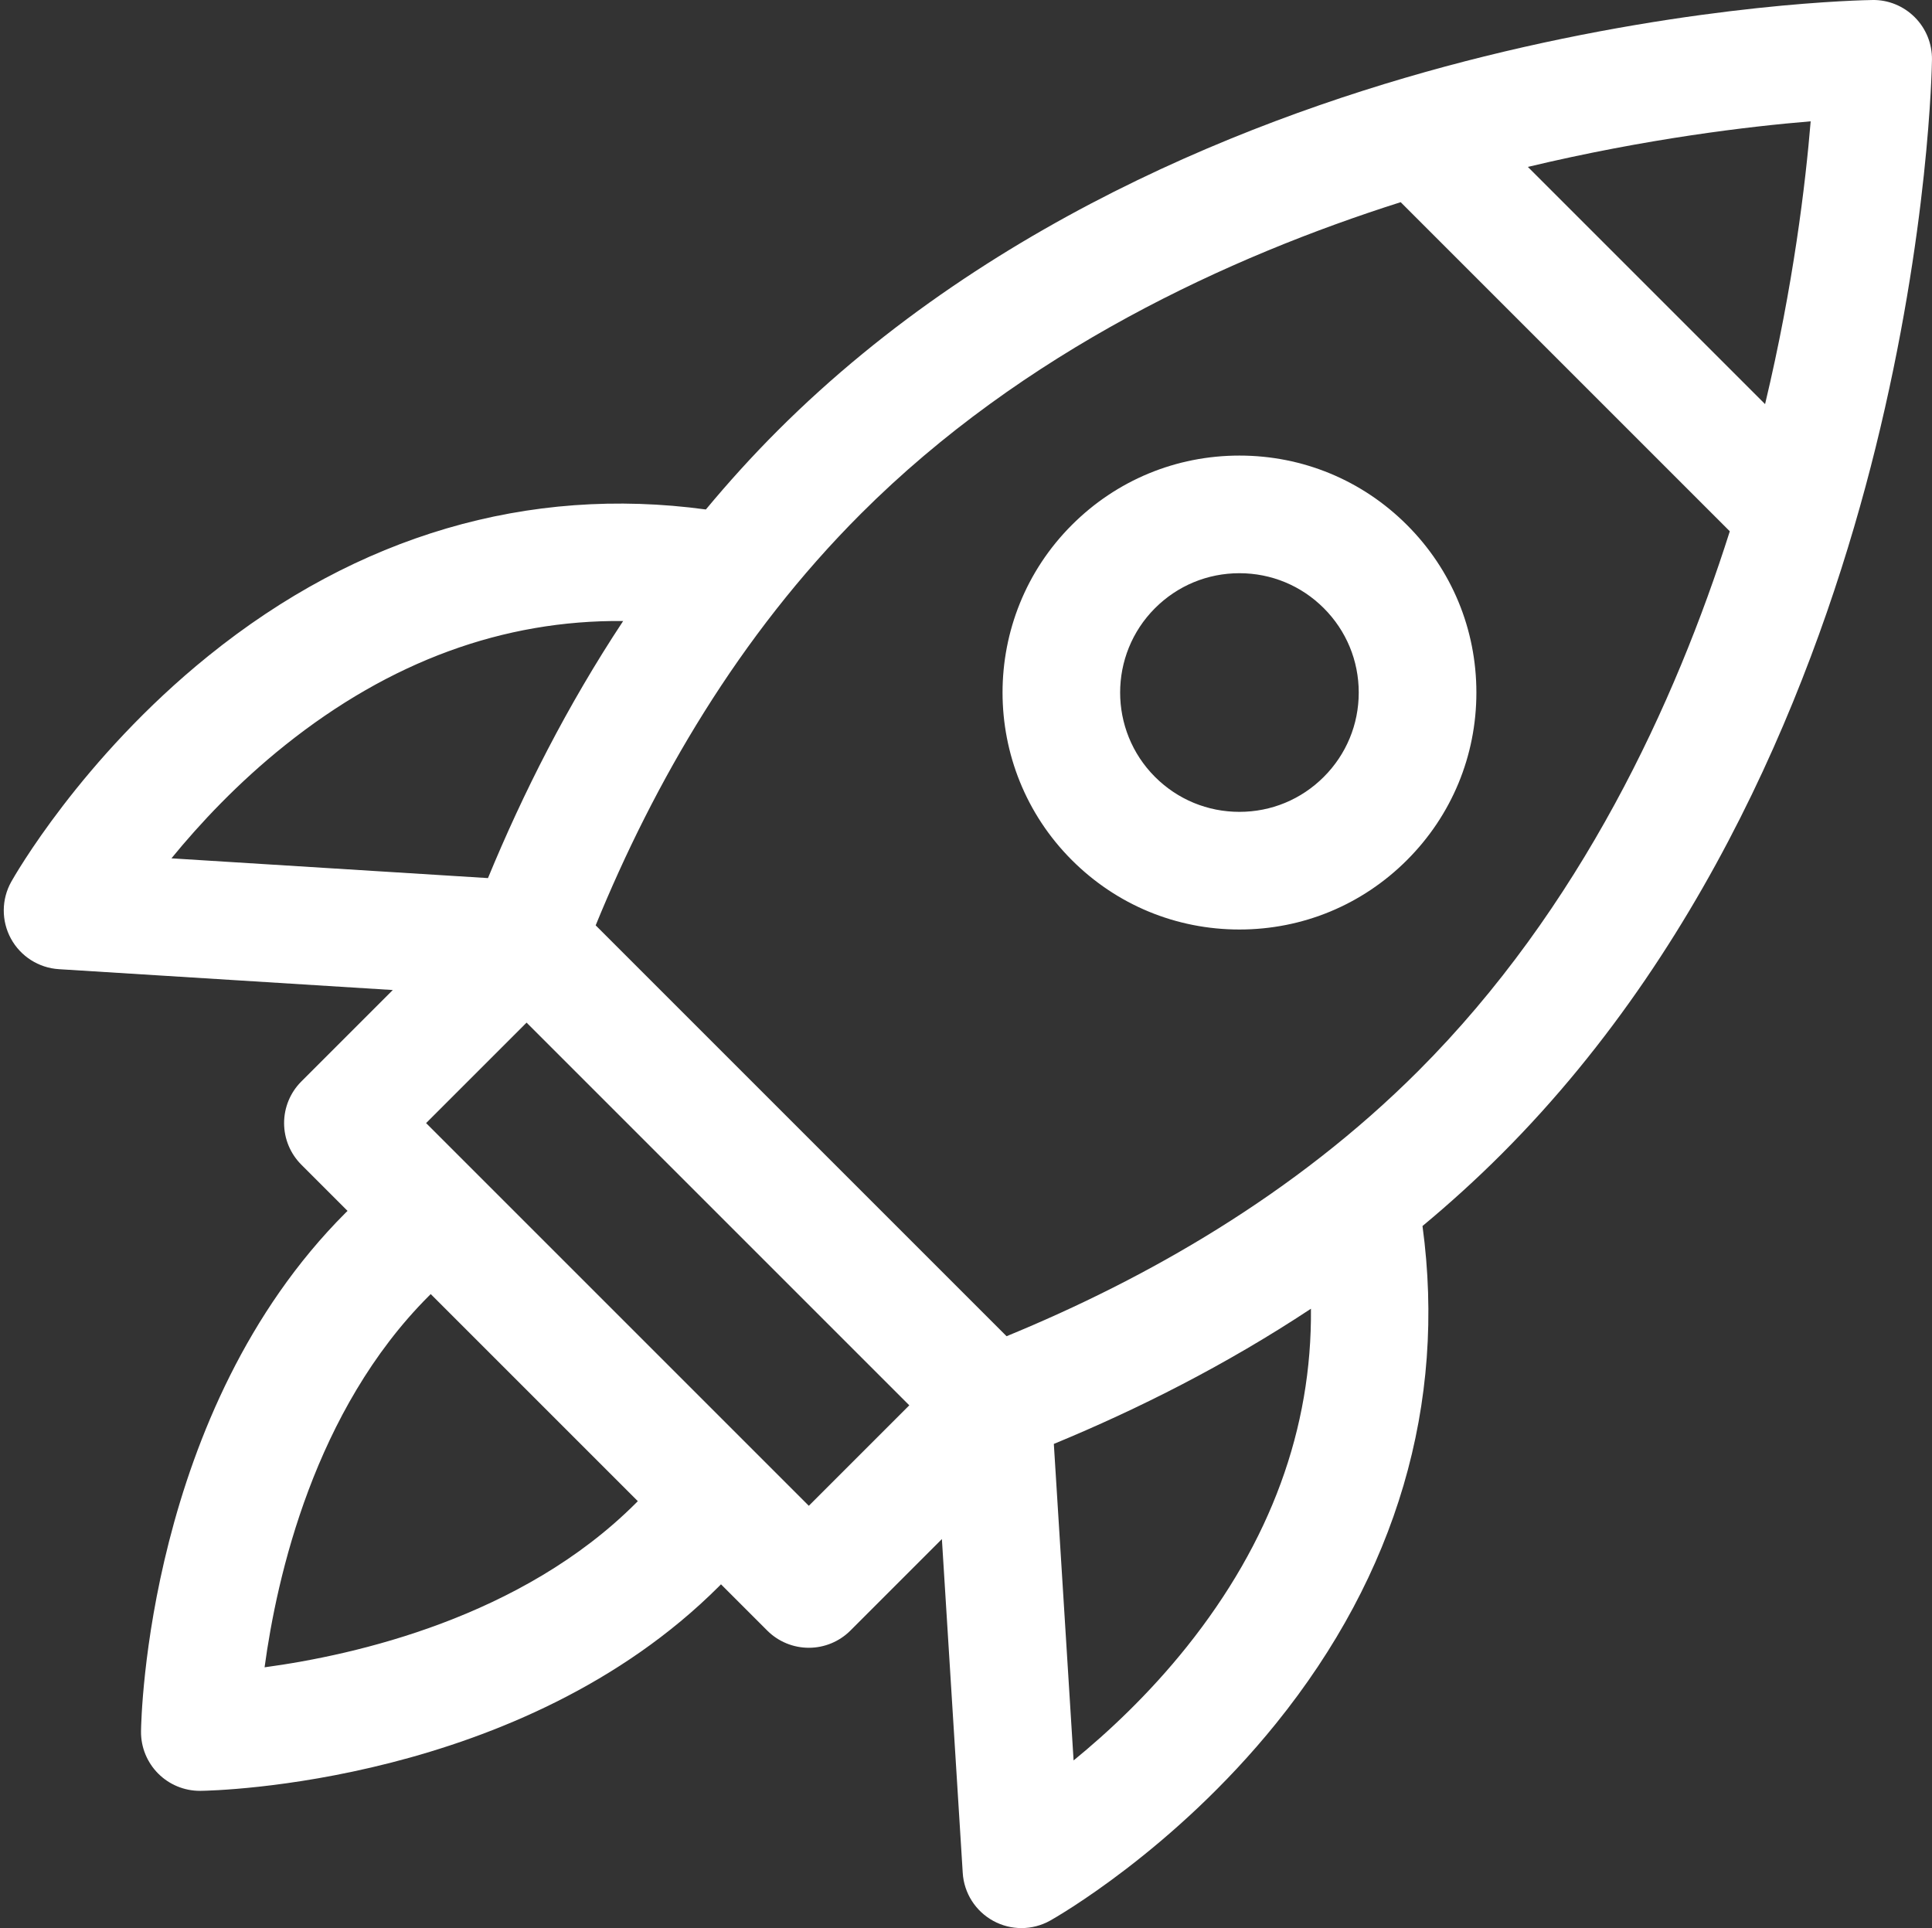
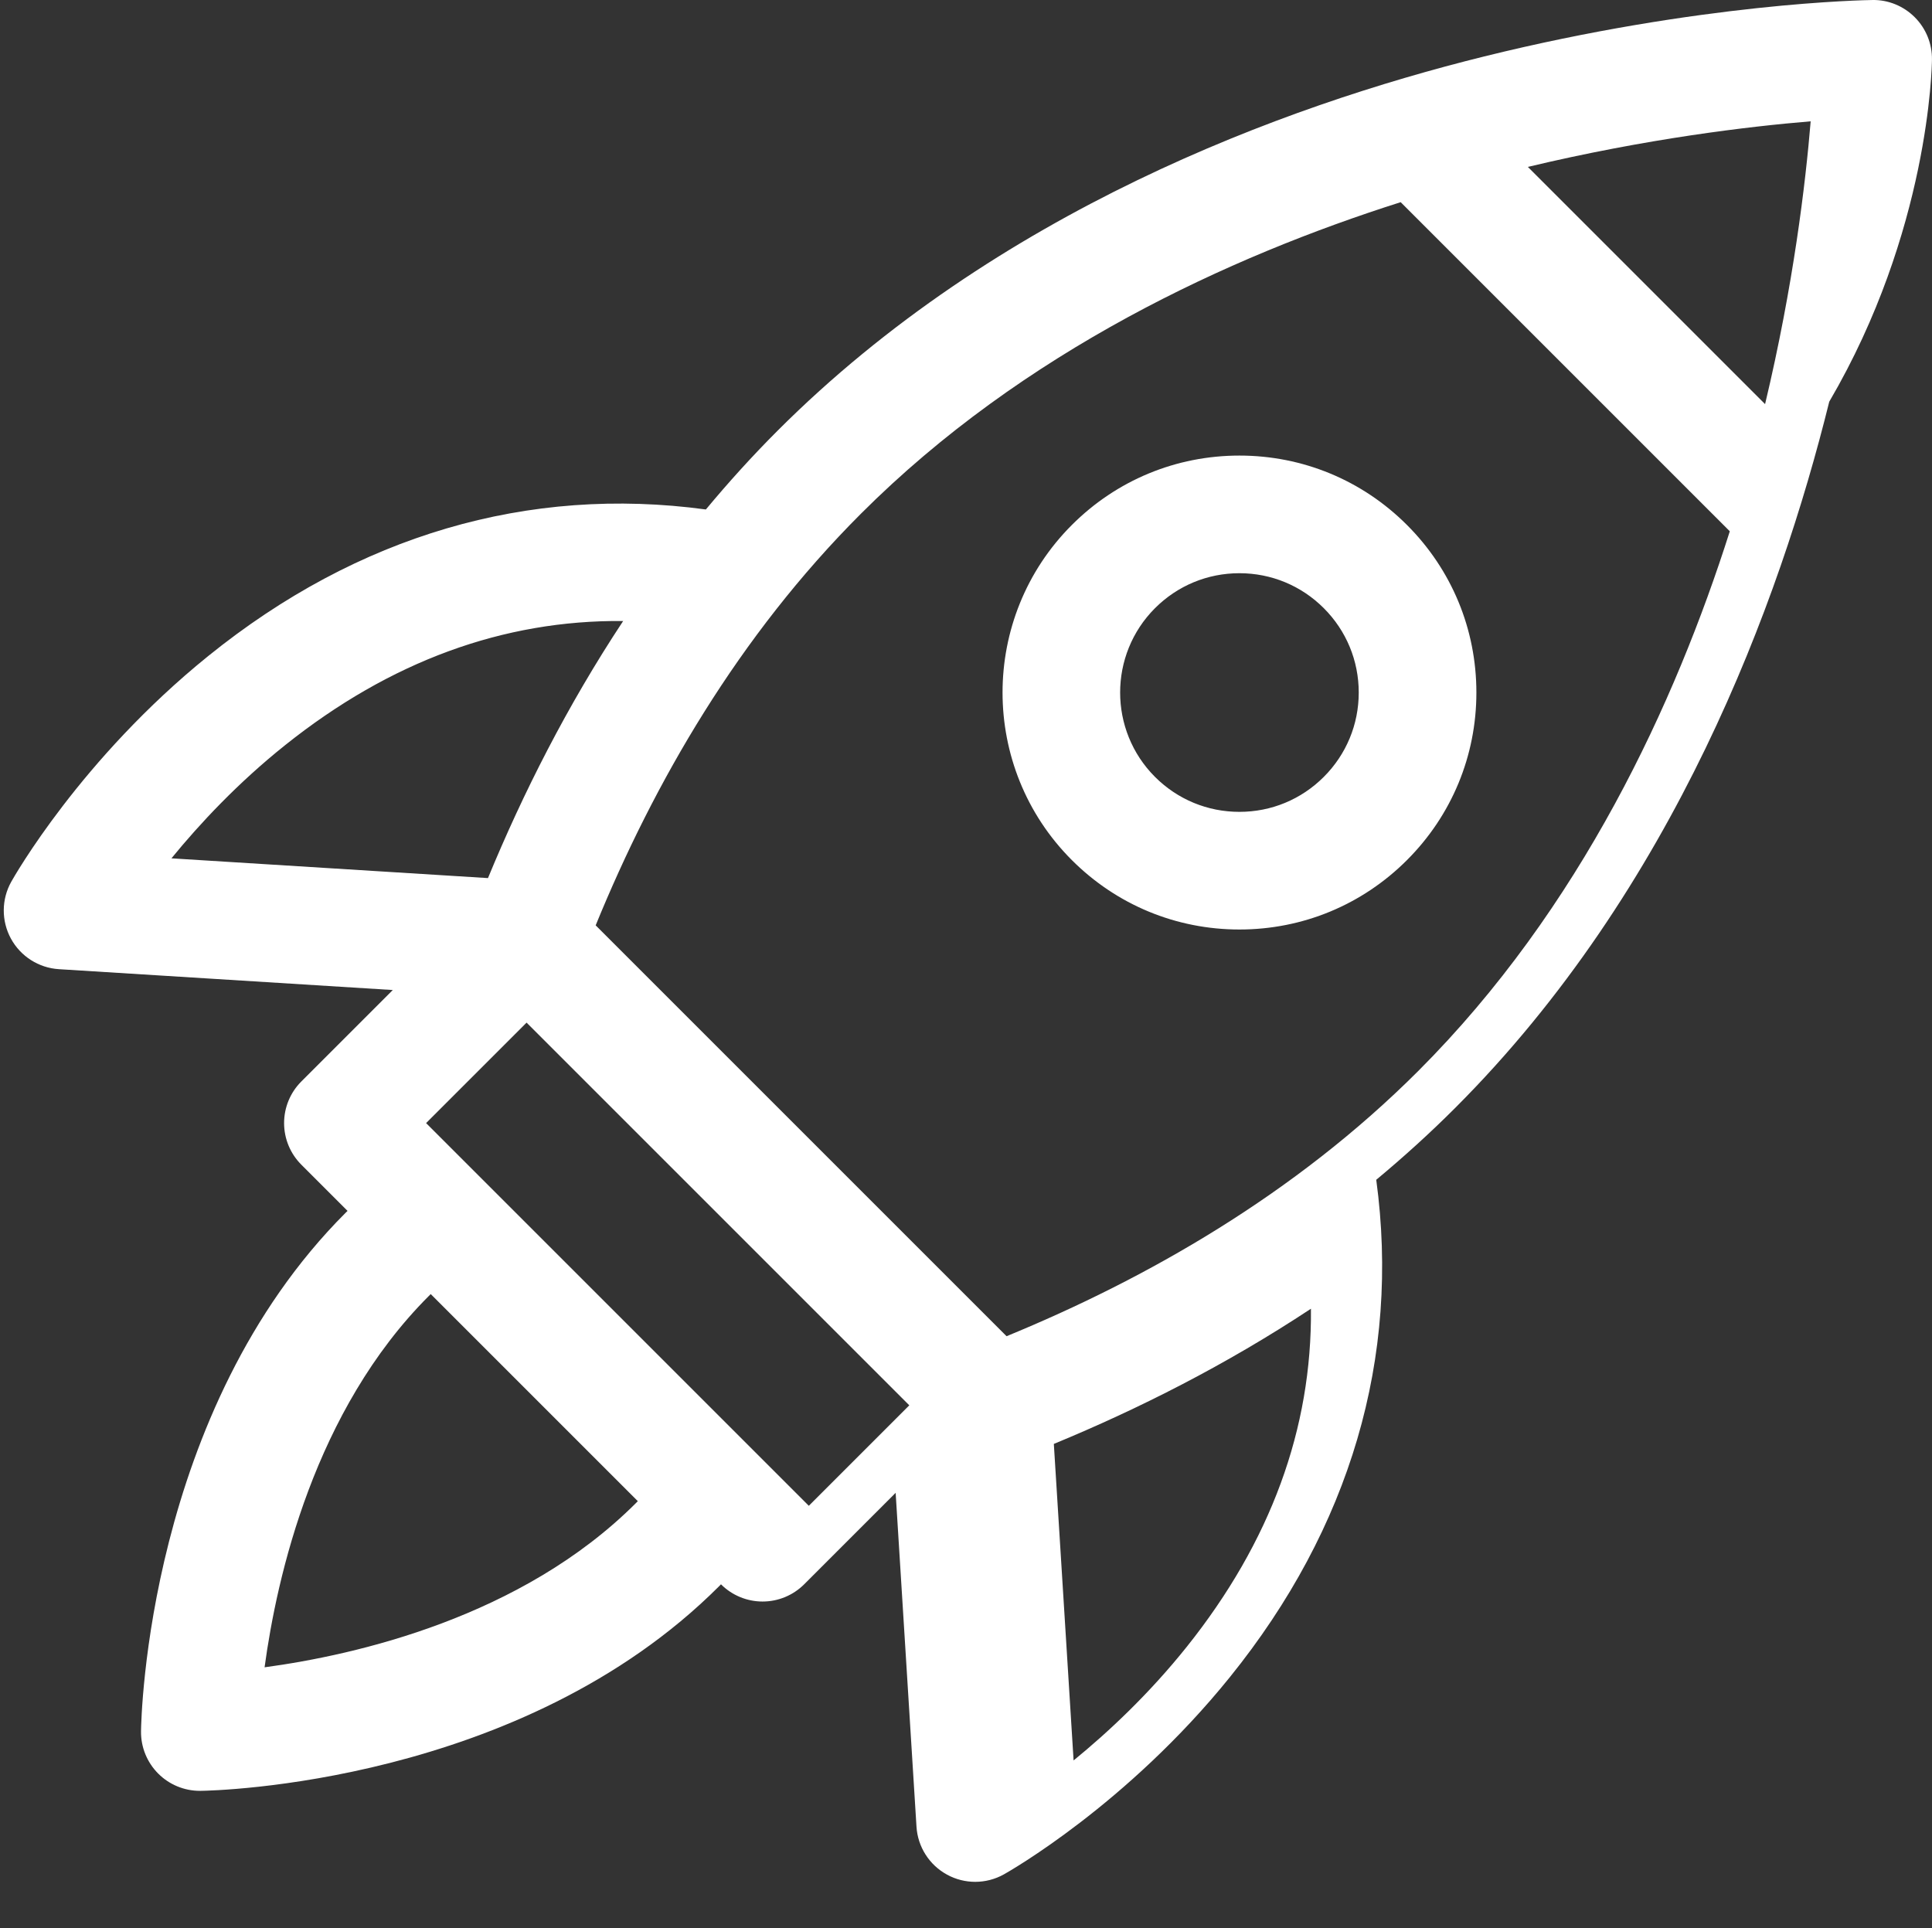
<svg xmlns="http://www.w3.org/2000/svg" version="1.1" x="0px" y="0px" width="512px" height="511px" style="fill:white;" viewBox="-0.998 -0.001 512 511" enable-background="new -0.998 -0.001 512 511" xml:space="preserve">
  <rect x="-0.998" y="-0.001" width="512" height="511" fill="#333333" stroke="none" />
  <defs>
</defs>
-   <path d="M506.435,4.568c-2.971-2.975-7.041-4.651-11.22-4.565c-1.829,0.023-45.442,0.729-102.936,14.967  c-53.38,13.221-129.192,41.154-187.196,99.158c-6.741,6.744-13.061,13.734-19.018,20.896c-47.033-6.382-92.233,6.826-131.843,38.811  c-33.766,27.263-51.497,58.53-52.234,59.848c-2.62,4.679-2.651,10.37-0.09,15.08c2.565,4.705,7.369,7.761,12.721,8.097l88.476,5.524  l-24.242,24.241c-2.924,2.924-4.565,6.889-4.565,11.025c0,4.133,1.642,8.098,4.565,11.021l12.253,12.253  c-0.168,0.168-0.347,0.332-0.515,0.499c-52.546,52.55-54.175,133.974-54.218,137.415c-0.055,4.203,1.595,8.25,4.565,11.221  c2.924,2.925,6.889,4.565,11.021,4.565h0.199c3.442-0.043,84.865-1.673,137.411-54.224c0.172-0.168,0.335-0.342,0.499-0.514  l12.257,12.257c2.924,2.925,6.889,4.565,11.021,4.565c4.136,0,8.101-1.642,11.025-4.565l24.242-24.245l5.524,88.479  c0.332,5.349,3.393,10.152,8.102,12.717c2.324,1.271,4.889,1.903,7.459,1.903c2.623,0,5.25-0.663,7.617-1.988  c1.317-0.741,32.585-18.468,59.848-52.233c31.983-39.614,45.197-84.812,38.814-131.844c7.157-5.953,14.151-12.276,20.894-19.019  c58.008-58.003,85.938-133.813,99.157-187.196C510.265,61.23,510.97,17.612,510.994,15.783  C511.051,11.586,509.405,7.539,506.435,4.568z M111.921,297.651l26.628-26.629L239.975,372.45l-26.627,26.628L111.921,297.651z   M112.639,343.476c0.172-0.172,0.339-0.34,0.511-0.508l54.881,54.885c-0.168,0.168-0.335,0.34-0.503,0.508  c-30.304,30.305-74.32,40.266-98.409,43.523C72.378,417.783,82.343,373.774,112.639,343.476z M265.754,354.134L156.861,245.242  c15.497-37.898,37.895-76.693,70.269-109.068c43.114-43.114,97.656-68.167,143.067-82.592l87.22,87.224  c-14.425,45.407-39.473,99.949-82.592,143.064C342.062,316.634,302.692,338.965,265.754,354.134z M466.767,107.102l-62.868-62.869  c31.559-7.528,58.575-10.729,74.95-12.082C477.495,48.529,474.295,75.547,466.767,107.102z M74.581,197.472  c27.793-22.191,57.801-33.182,89.567-32.889c-14.842,22.448-26.577,45.715-35.828,68.136l-83.883-5.236  C51.891,218.357,61.996,207.522,74.581,197.472z M313.531,436.419c-10.056,12.585-20.889,22.694-30.016,30.148l-5.236-83.887  c22.421-9.257,45.688-20.986,68.137-35.83C346.712,378.622,335.722,408.63,313.531,436.419z M371.866,139.133  c-11.859-11.863-27.634-18.394-44.405-18.394c-16.776,0-32.55,6.53-44.409,18.394c-24.487,24.487-24.487,64.328,0,88.815  c11.859,11.863,27.633,18.397,44.409,18.397c16.771,0,32.542-6.534,44.405-18.397c11.862-11.86,18.394-27.634,18.394-44.405  C390.26,166.766,383.729,150.993,371.866,139.133z M349.819,205.901c-5.974,5.977-13.914,9.263-22.358,9.263  c-8.448,0-16.39-3.286-22.366-9.259c-12.327-12.332-12.327-32.395,0-44.726c5.978-5.973,13.918-9.263,22.366-9.263  c8.444,0,16.386,3.29,22.358,9.263c5.972,5.973,9.263,13.914,9.263,22.363S355.792,199.928,349.819,205.901z" />
+   <path d="M506.435,4.568c-2.971-2.975-7.041-4.651-11.22-4.565c-1.829,0.023-45.442,0.729-102.936,14.967  c-53.38,13.221-129.192,41.154-187.196,99.158c-6.741,6.744-13.061,13.734-19.018,20.896c-47.033-6.382-92.233,6.826-131.843,38.811  c-33.766,27.263-51.497,58.53-52.234,59.848c-2.62,4.679-2.651,10.37-0.09,15.08c2.565,4.705,7.369,7.761,12.721,8.097l88.476,5.524  l-24.242,24.241c-2.924,2.924-4.565,6.889-4.565,11.025c0,4.133,1.642,8.098,4.565,11.021l12.253,12.253  c-0.168,0.168-0.347,0.332-0.515,0.499c-52.546,52.55-54.175,133.974-54.218,137.415c-0.055,4.203,1.595,8.25,4.565,11.221  c2.924,2.925,6.889,4.565,11.021,4.565h0.199c3.442-0.043,84.865-1.673,137.411-54.224c0.172-0.168,0.335-0.342,0.499-0.514  c2.924,2.925,6.889,4.565,11.021,4.565c4.136,0,8.101-1.642,11.025-4.565l24.242-24.245l5.524,88.479  c0.332,5.349,3.393,10.152,8.102,12.717c2.324,1.271,4.889,1.903,7.459,1.903c2.623,0,5.25-0.663,7.617-1.988  c1.317-0.741,32.585-18.468,59.848-52.233c31.983-39.614,45.197-84.812,38.814-131.844c7.157-5.953,14.151-12.276,20.894-19.019  c58.008-58.003,85.938-133.813,99.157-187.196C510.265,61.23,510.97,17.612,510.994,15.783  C511.051,11.586,509.405,7.539,506.435,4.568z M111.921,297.651l26.628-26.629L239.975,372.45l-26.627,26.628L111.921,297.651z   M112.639,343.476c0.172-0.172,0.339-0.34,0.511-0.508l54.881,54.885c-0.168,0.168-0.335,0.34-0.503,0.508  c-30.304,30.305-74.32,40.266-98.409,43.523C72.378,417.783,82.343,373.774,112.639,343.476z M265.754,354.134L156.861,245.242  c15.497-37.898,37.895-76.693,70.269-109.068c43.114-43.114,97.656-68.167,143.067-82.592l87.22,87.224  c-14.425,45.407-39.473,99.949-82.592,143.064C342.062,316.634,302.692,338.965,265.754,354.134z M466.767,107.102l-62.868-62.869  c31.559-7.528,58.575-10.729,74.95-12.082C477.495,48.529,474.295,75.547,466.767,107.102z M74.581,197.472  c27.793-22.191,57.801-33.182,89.567-32.889c-14.842,22.448-26.577,45.715-35.828,68.136l-83.883-5.236  C51.891,218.357,61.996,207.522,74.581,197.472z M313.531,436.419c-10.056,12.585-20.889,22.694-30.016,30.148l-5.236-83.887  c22.421-9.257,45.688-20.986,68.137-35.83C346.712,378.622,335.722,408.63,313.531,436.419z M371.866,139.133  c-11.859-11.863-27.634-18.394-44.405-18.394c-16.776,0-32.55,6.53-44.409,18.394c-24.487,24.487-24.487,64.328,0,88.815  c11.859,11.863,27.633,18.397,44.409,18.397c16.771,0,32.542-6.534,44.405-18.397c11.862-11.86,18.394-27.634,18.394-44.405  C390.26,166.766,383.729,150.993,371.866,139.133z M349.819,205.901c-5.974,5.977-13.914,9.263-22.358,9.263  c-8.448,0-16.39-3.286-22.366-9.259c-12.327-12.332-12.327-32.395,0-44.726c5.978-5.973,13.918-9.263,22.366-9.263  c8.444,0,16.386,3.29,22.358,9.263c5.972,5.973,9.263,13.914,9.263,22.363S355.792,199.928,349.819,205.901z" />
</svg>